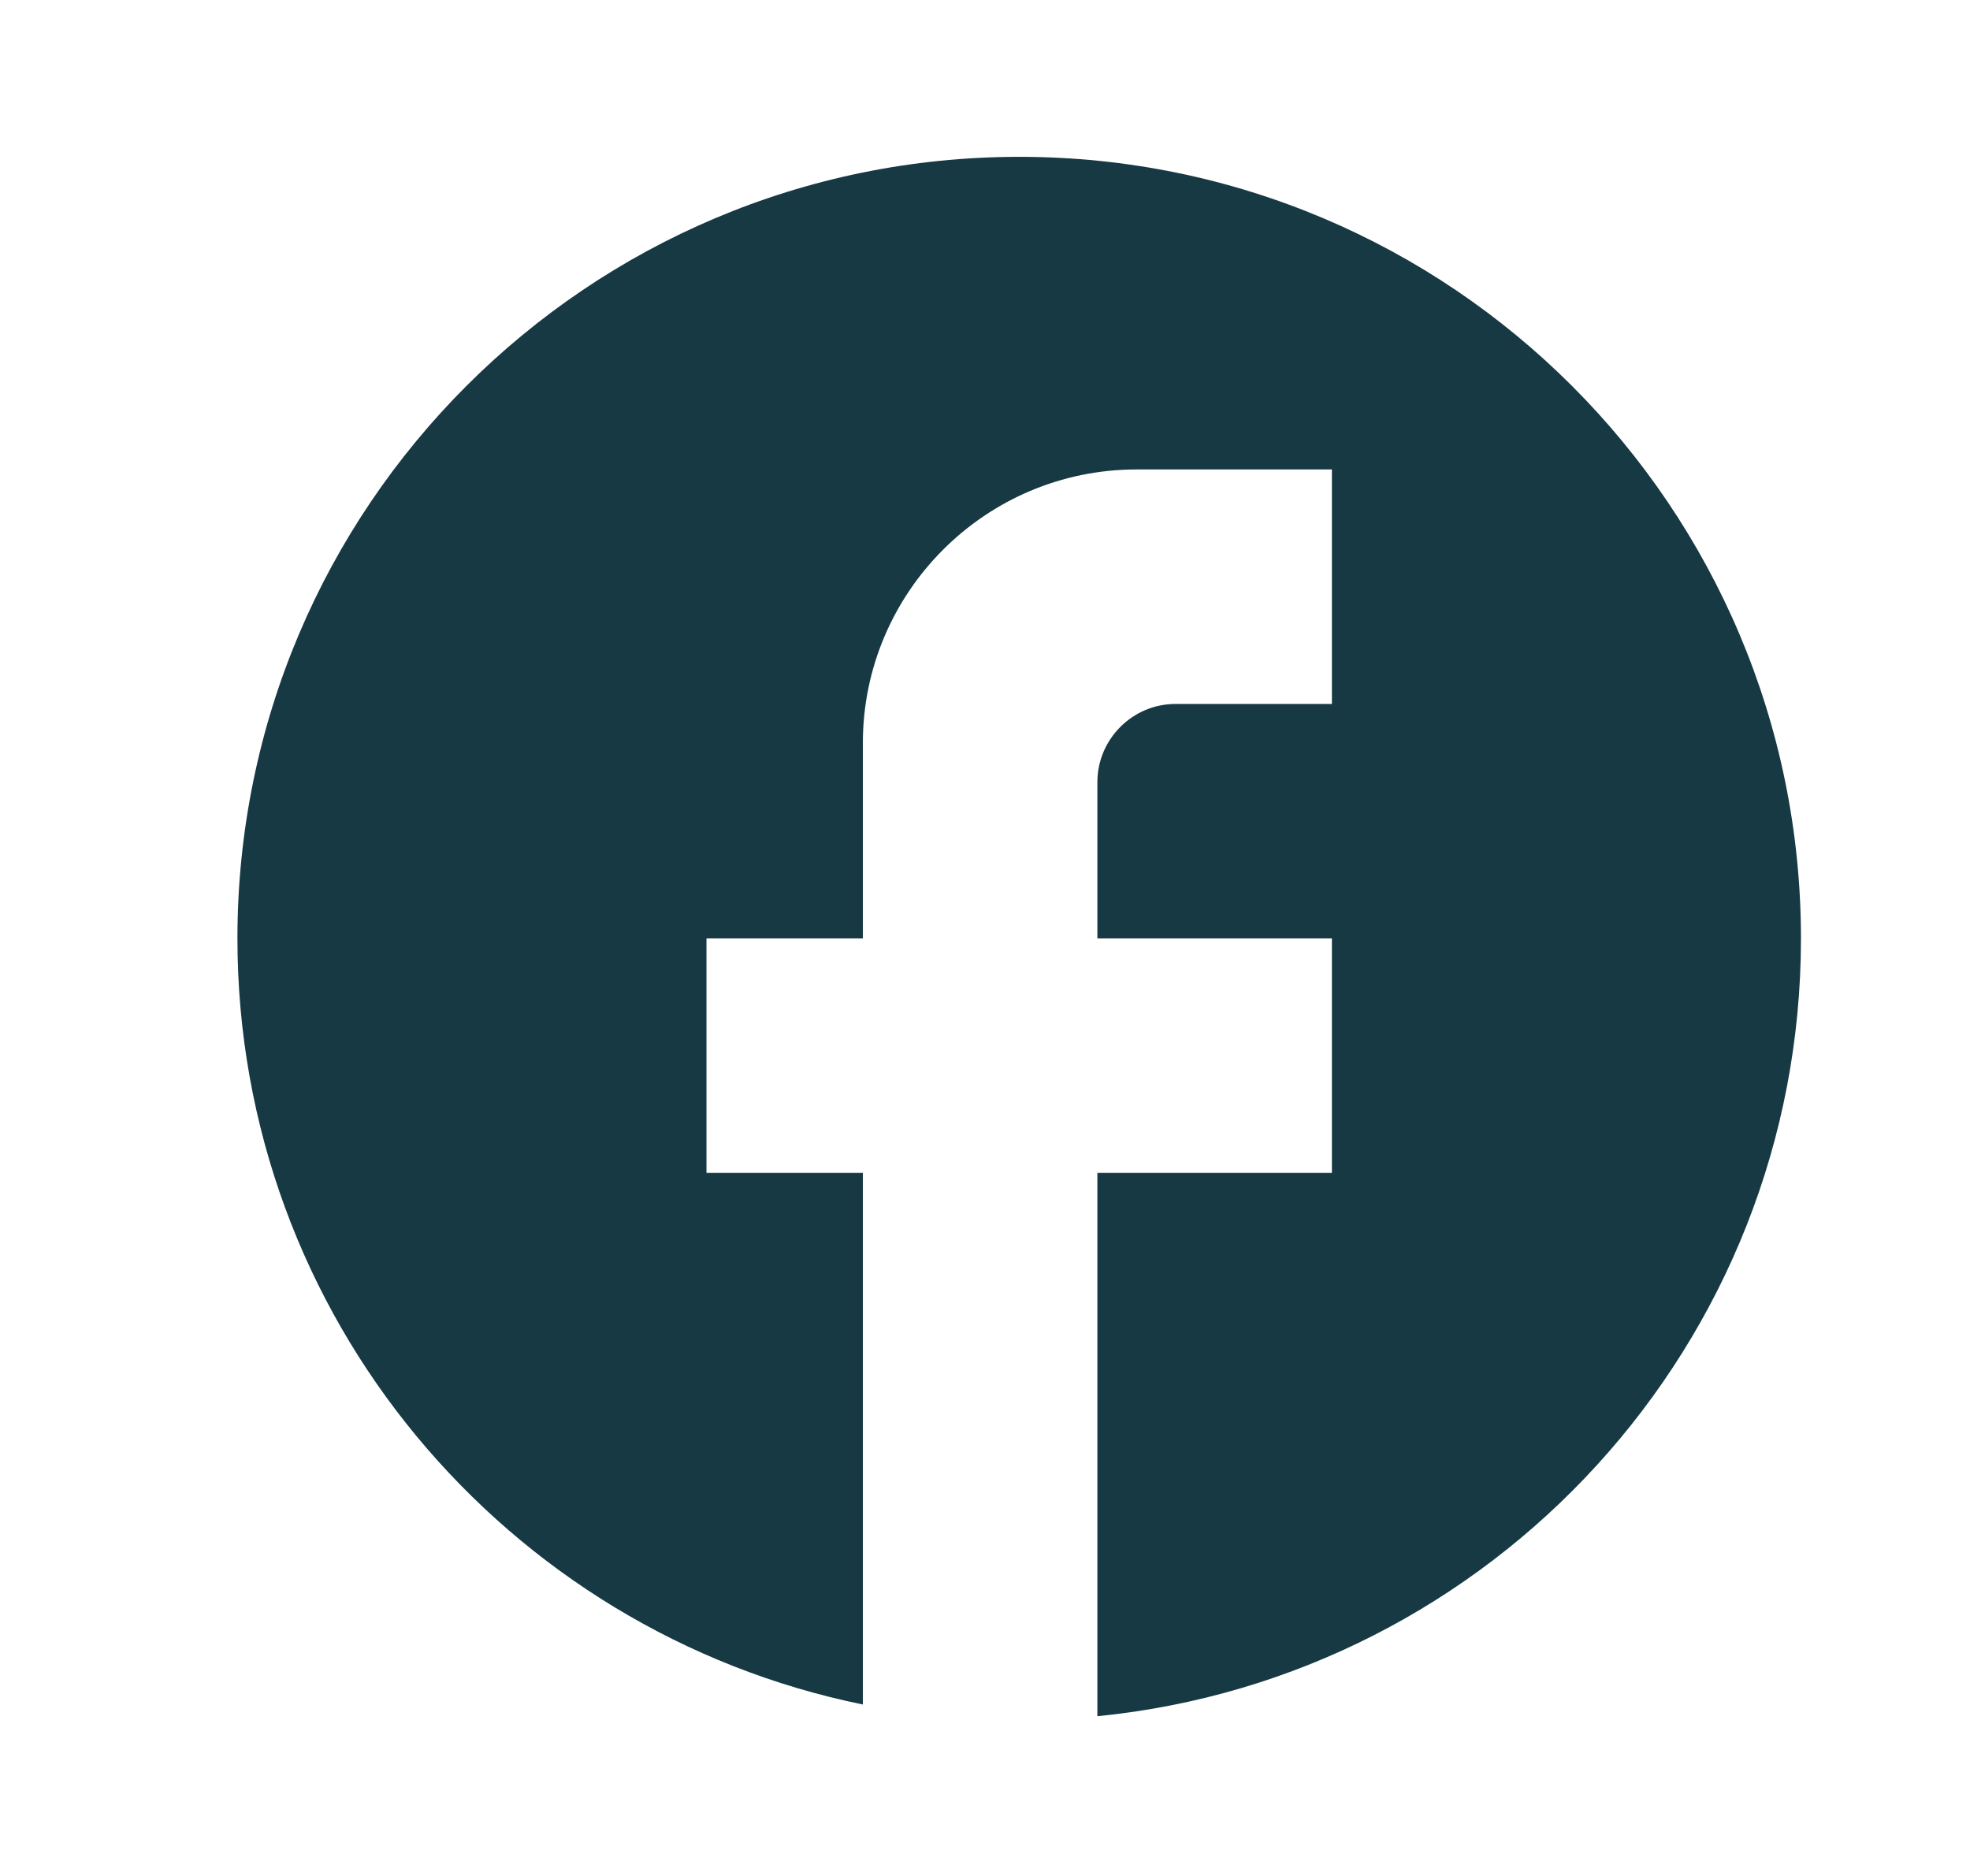
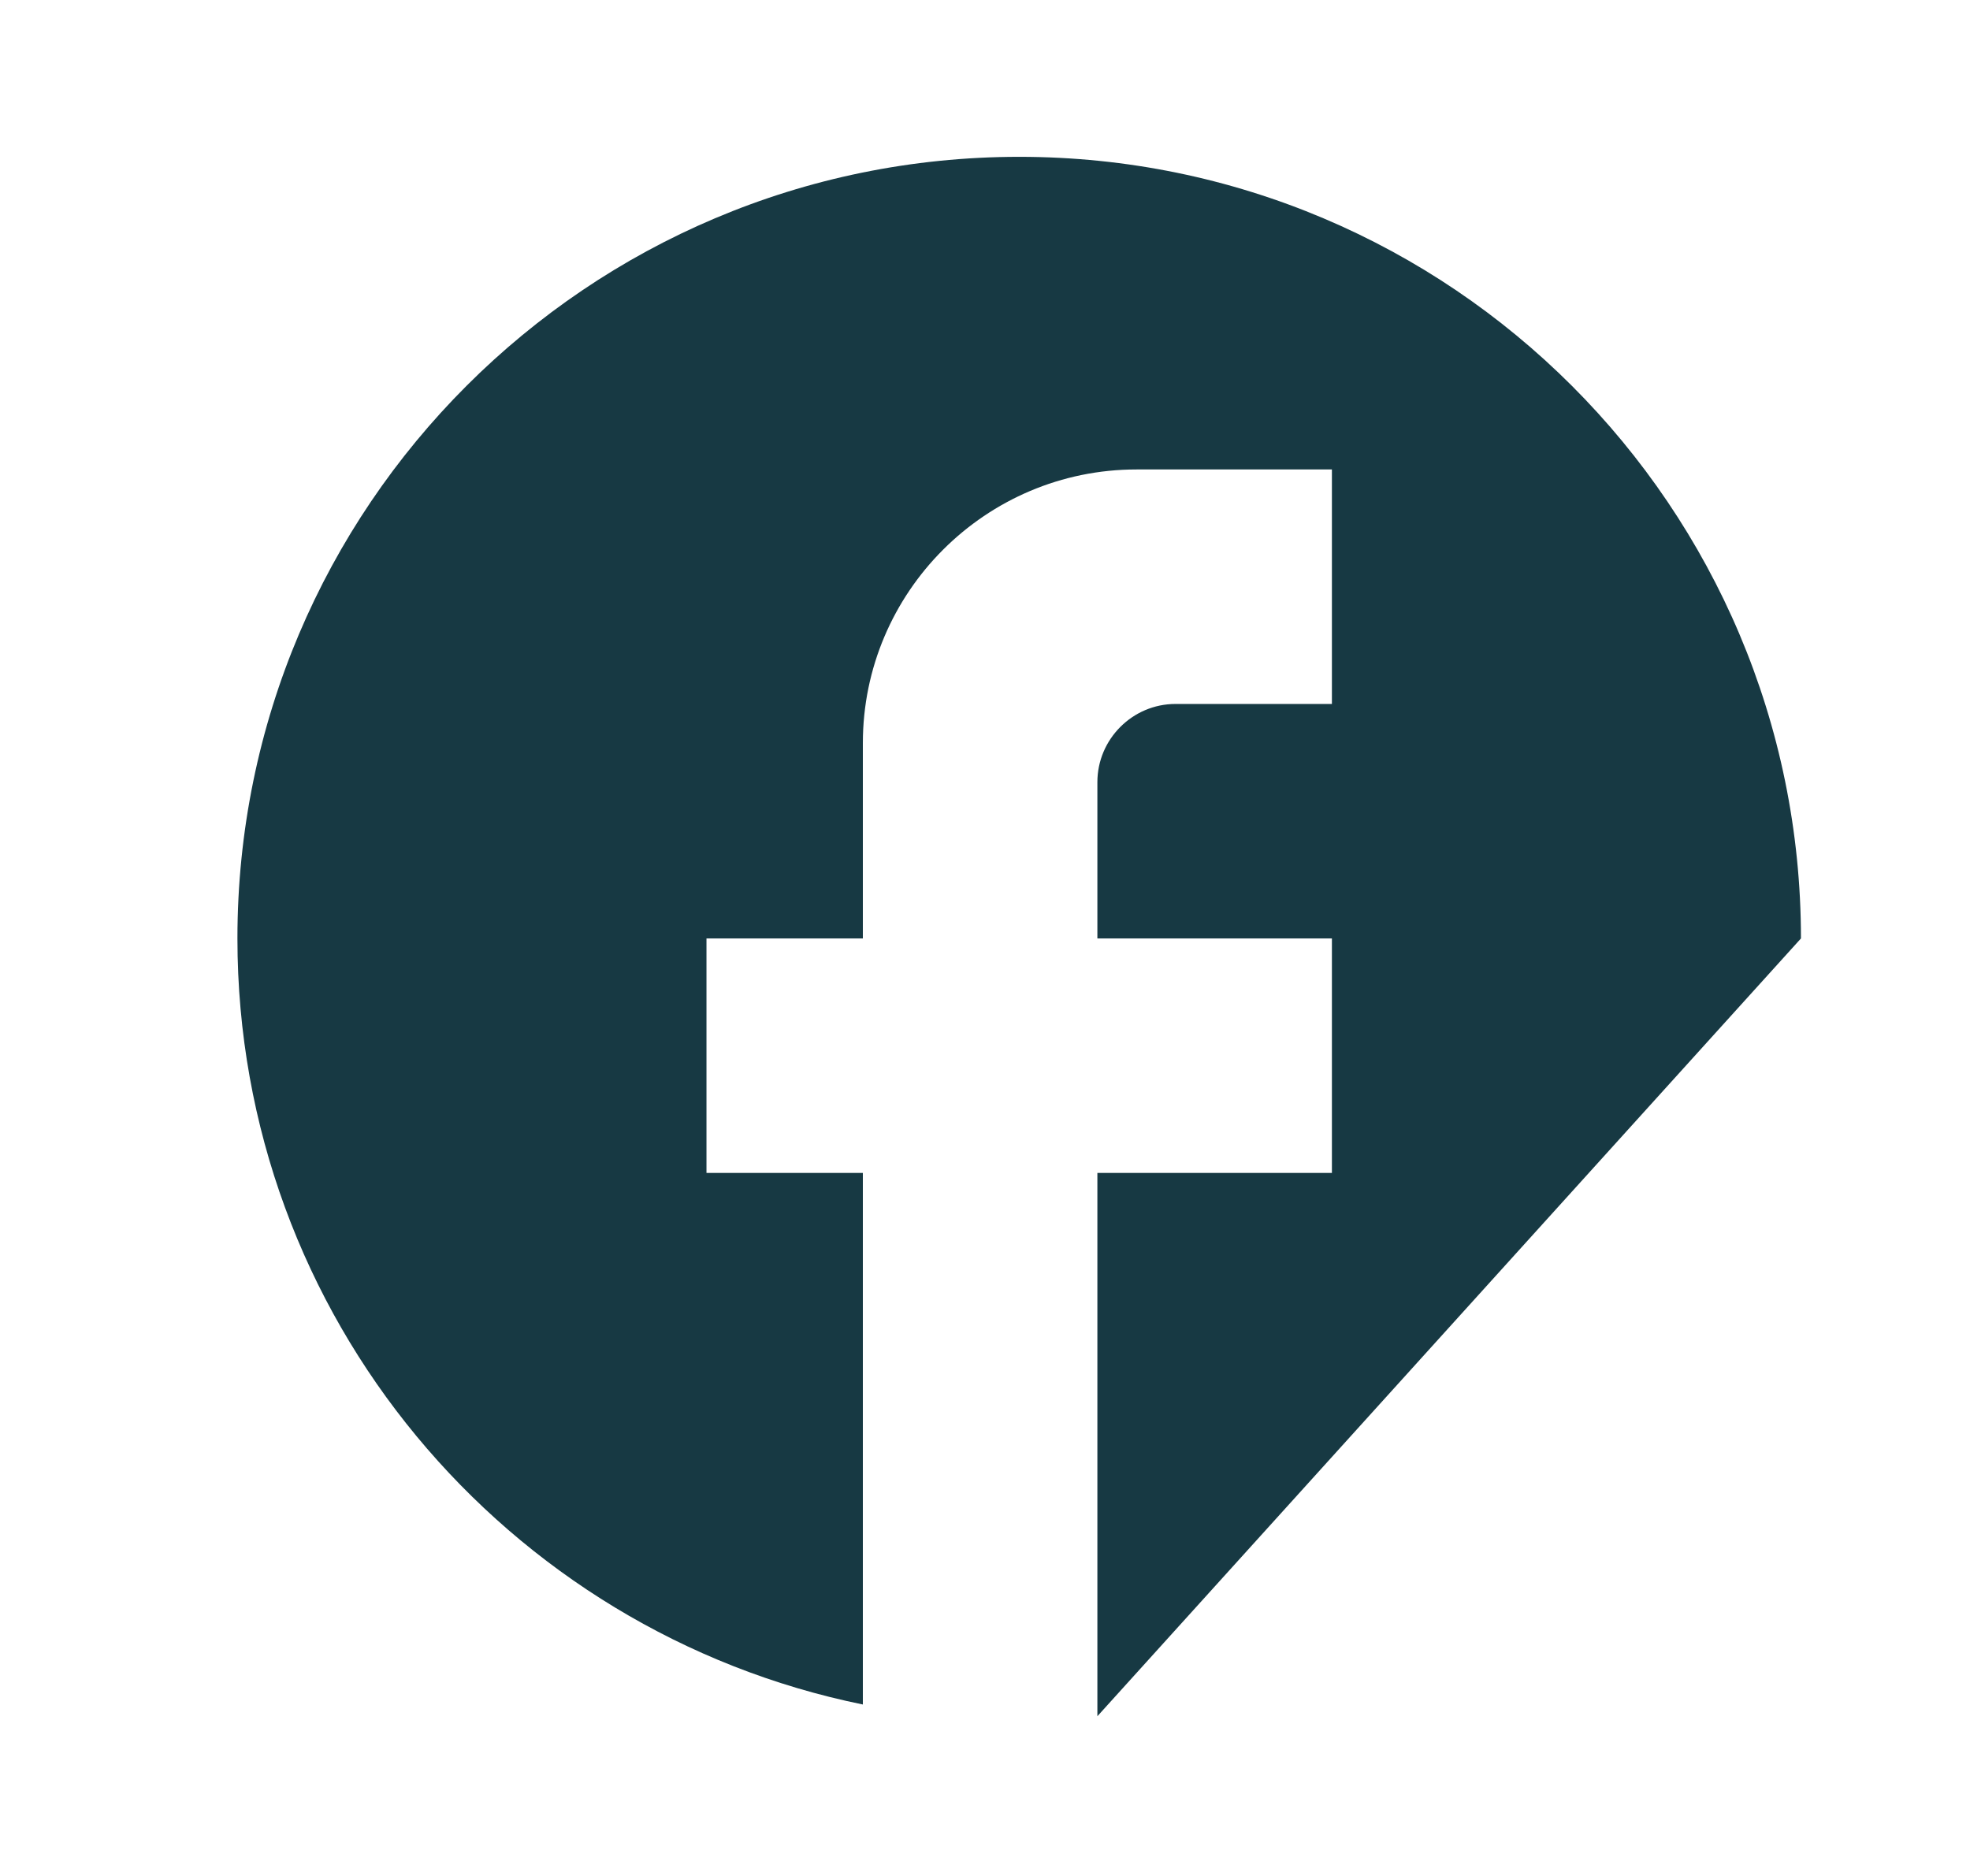
<svg xmlns="http://www.w3.org/2000/svg" width="21" height="20" viewBox="0 0 21 20" fill="none">
-   <path d="M19.198 10.005C19.198 5.405 15.465 1.672 10.865 1.672C6.265 1.672 2.531 5.405 2.531 10.005C2.531 14.039 5.398 17.397 9.198 18.172V12.505H7.531V10.005H9.198V7.922C9.198 6.314 10.506 5.005 12.115 5.005H14.198V7.505H12.531C12.073 7.505 11.698 7.88 11.698 8.339V10.005H14.198V12.505H11.698V18.297C15.906 17.88 19.198 14.33 19.198 10.005Z" fill="#173943" />
+   <path d="M19.198 10.005C19.198 5.405 15.465 1.672 10.865 1.672C6.265 1.672 2.531 5.405 2.531 10.005C2.531 14.039 5.398 17.397 9.198 18.172V12.505H7.531V10.005H9.198V7.922C9.198 6.314 10.506 5.005 12.115 5.005H14.198V7.505H12.531C12.073 7.505 11.698 7.88 11.698 8.339V10.005H14.198V12.505H11.698V18.297Z" fill="#173943" />
</svg>